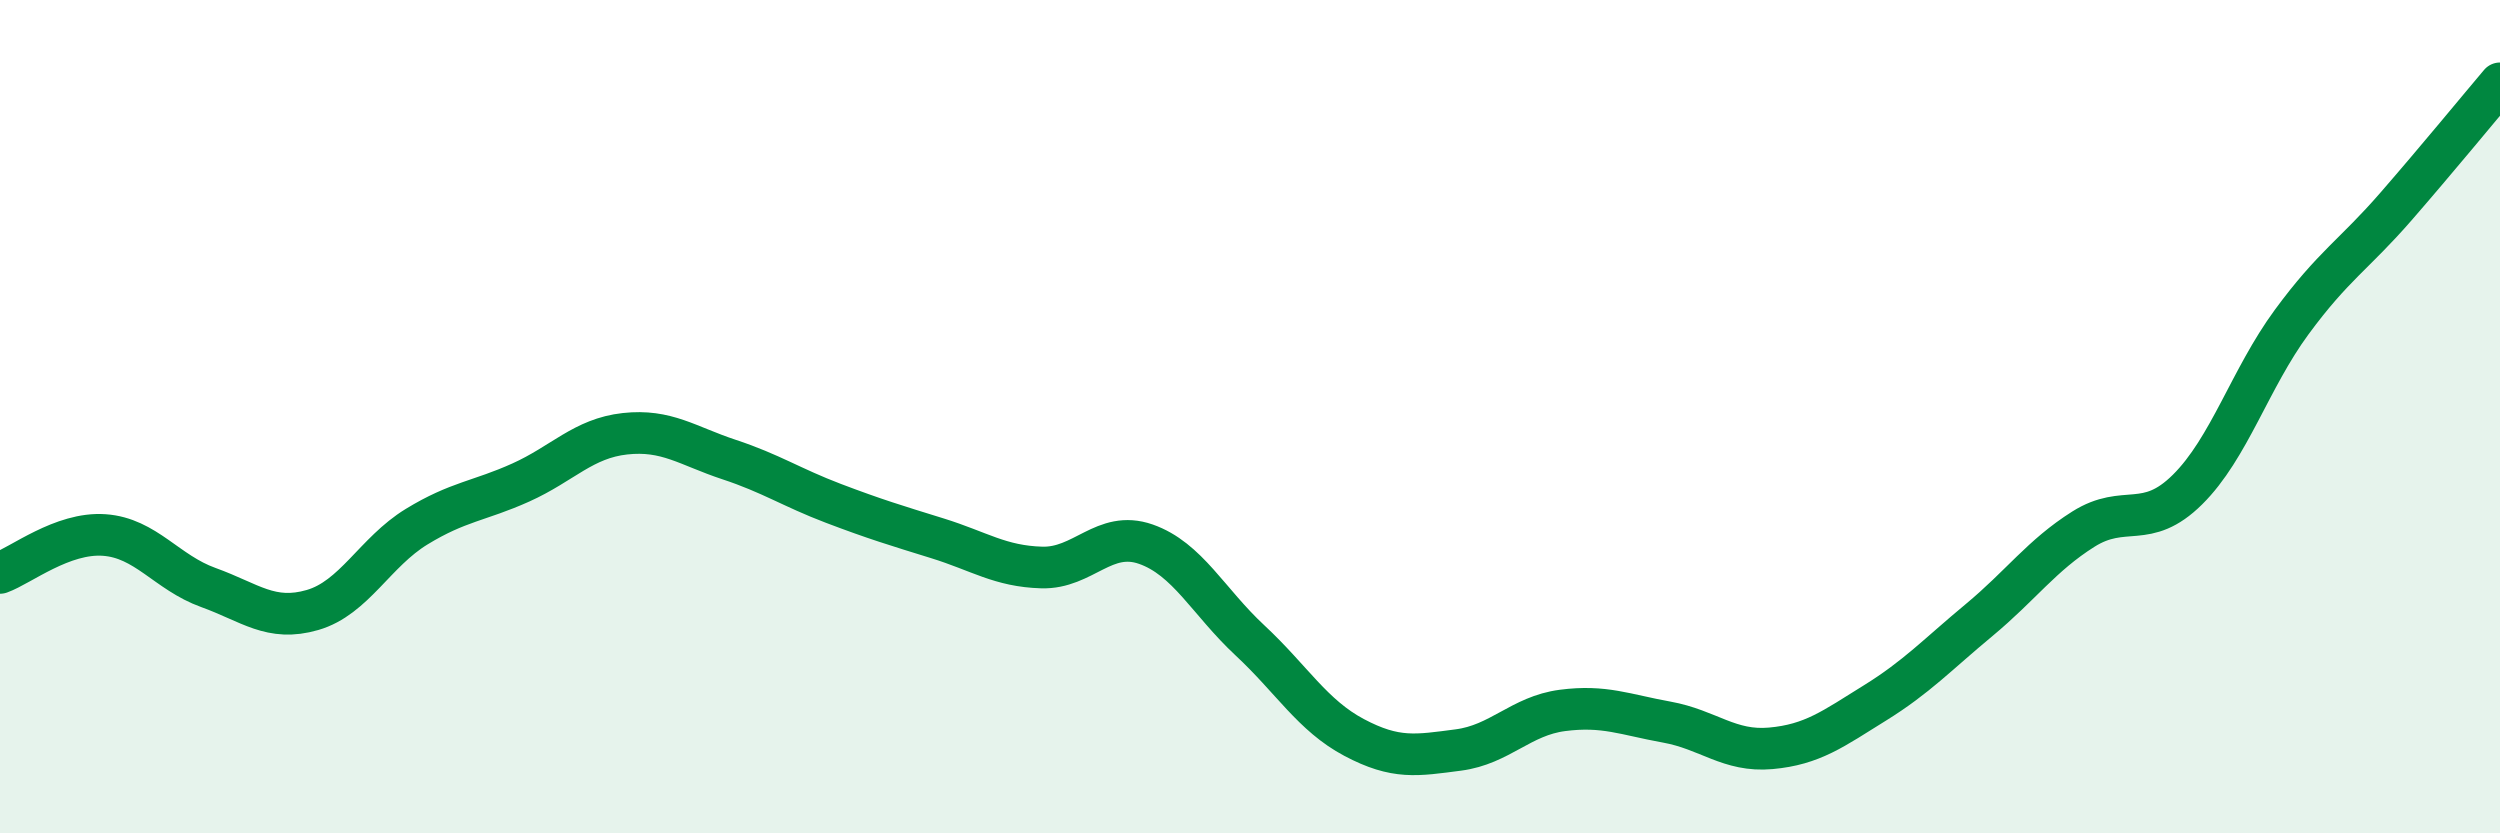
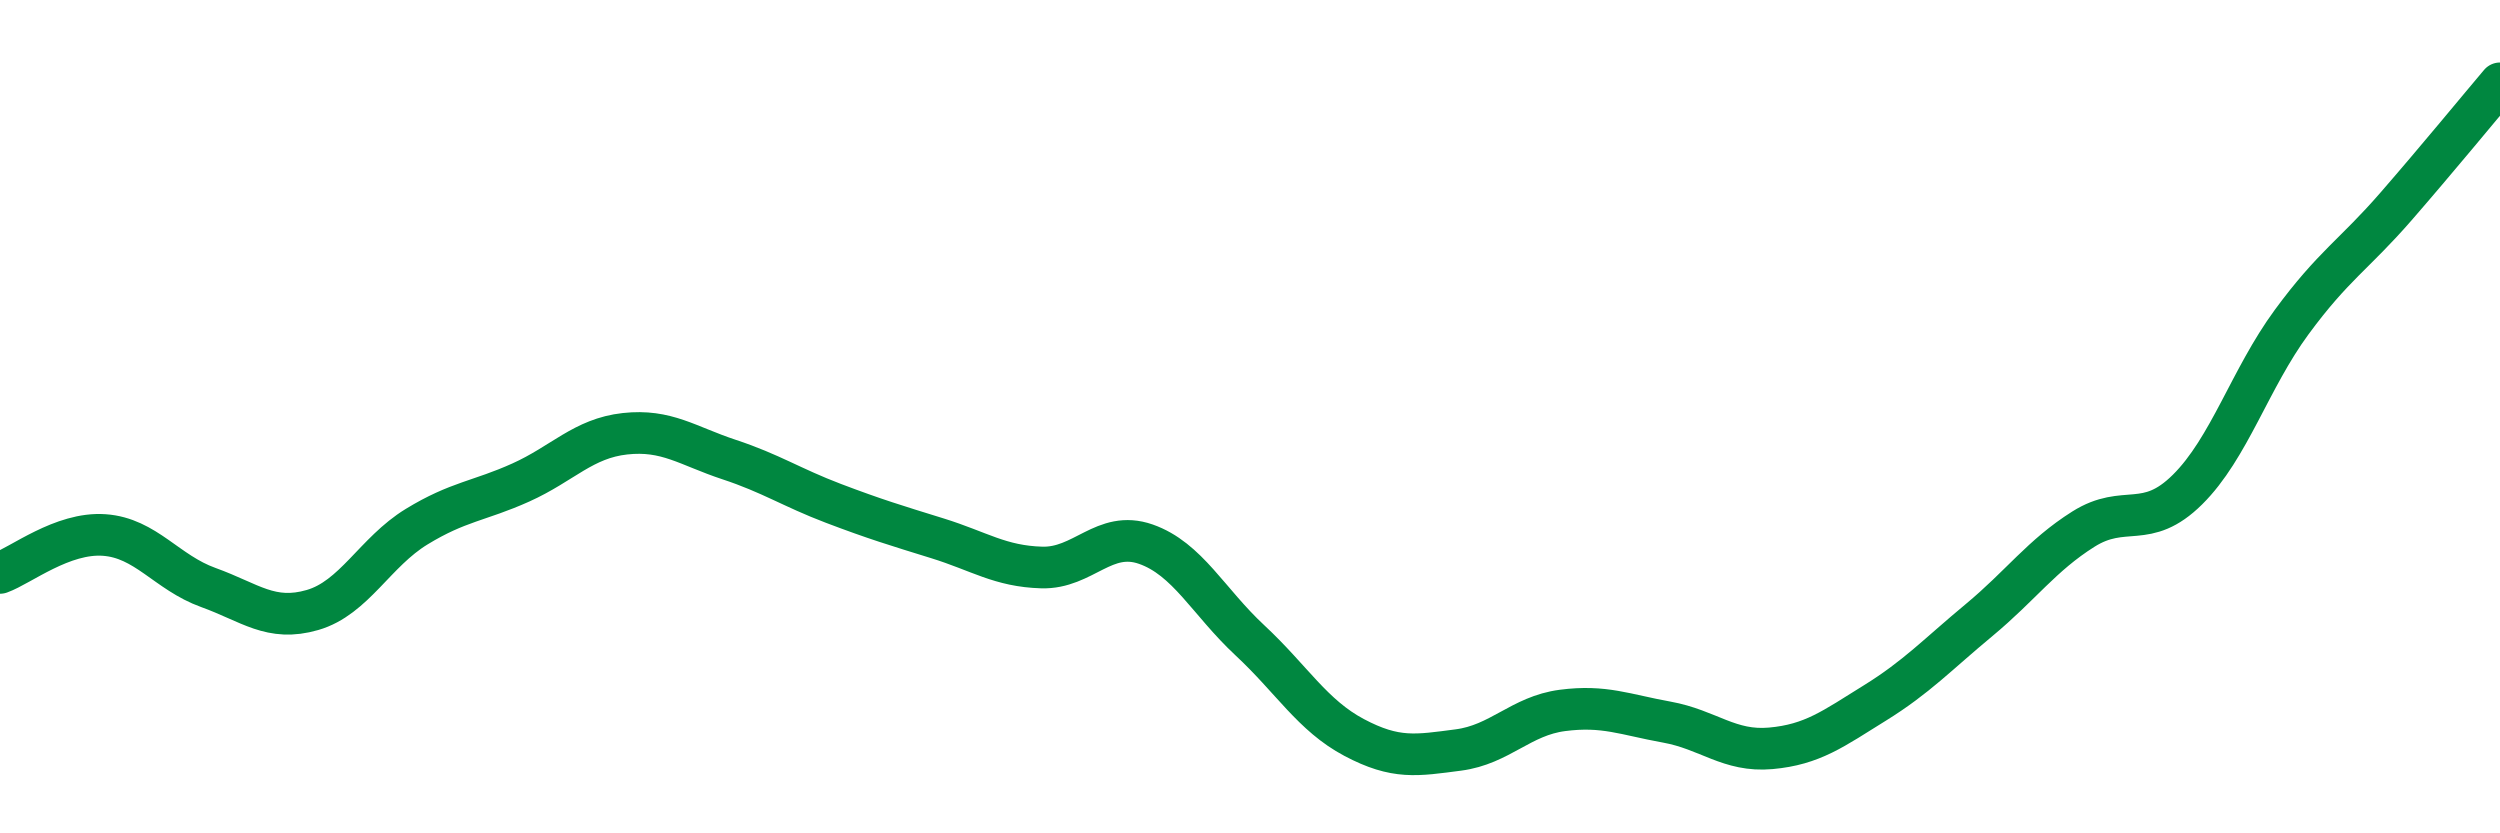
<svg xmlns="http://www.w3.org/2000/svg" width="60" height="20" viewBox="0 0 60 20">
-   <path d="M 0,13.75 C 0.5,13.57 1.5,12.77 2.5,12.84 C 3.5,12.91 4,13.74 5,14.1 C 6,14.46 6.5,14.93 7.5,14.64 C 8.5,14.35 9,13.25 10,12.64 C 11,12.03 11.5,12.03 12.5,11.58 C 13.5,11.13 14,10.52 15,10.41 C 16,10.3 16.5,10.7 17.5,11.03 C 18.5,11.36 19,11.7 20,12.08 C 21,12.46 21.5,12.61 22.5,12.92 C 23.5,13.23 24,13.59 25,13.62 C 26,13.65 26.5,12.71 27.5,13.06 C 28.5,13.41 29,14.44 30,15.37 C 31,16.3 31.5,17.17 32.5,17.7 C 33.5,18.23 34,18.13 35,18 C 36,17.87 36.5,17.18 37.5,17.05 C 38.5,16.92 39,17.15 40,17.33 C 41,17.51 41.5,18.05 42.5,17.96 C 43.5,17.87 44,17.49 45,16.87 C 46,16.25 46.5,15.71 47.5,14.88 C 48.5,14.05 49,13.33 50,12.7 C 51,12.07 51.5,12.74 52.5,11.75 C 53.5,10.76 54,9.09 55,7.73 C 56,6.37 56.5,6.11 57.5,4.96 C 58.5,3.81 59.5,2.59 60,2L60 20L0 20Z" fill="#008740" opacity="0.1" stroke-linecap="round" stroke-linejoin="round" />
  <path d="M 0,13.75 C 0.5,13.57 1.5,12.77 2.5,12.84 C 3.5,12.91 4,13.74 5,14.1 C 6,14.46 6.5,14.93 7.5,14.64 C 8.5,14.35 9,13.25 10,12.64 C 11,12.03 11.5,12.03 12.5,11.58 C 13.5,11.13 14,10.52 15,10.41 C 16,10.3 16.5,10.7 17.5,11.03 C 18.5,11.36 19,11.7 20,12.08 C 21,12.46 21.5,12.61 22.5,12.92 C 23.5,13.23 24,13.59 25,13.62 C 26,13.65 26.5,12.71 27.5,13.06 C 28.5,13.41 29,14.44 30,15.37 C 31,16.3 31.5,17.17 32.5,17.7 C 33.5,18.23 34,18.13 35,18 C 36,17.87 36.5,17.18 37.5,17.05 C 38.5,16.92 39,17.15 40,17.33 C 41,17.51 41.5,18.05 42.5,17.96 C 43.5,17.87 44,17.49 45,16.87 C 46,16.25 46.5,15.71 47.5,14.88 C 48.5,14.05 49,13.33 50,12.7 C 51,12.07 51.5,12.74 52.5,11.75 C 53.5,10.76 54,9.09 55,7.73 C 56,6.37 56.5,6.11 57.5,4.96 C 58.5,3.81 59.5,2.59 60,2" stroke="#008740" stroke-width="1" fill="none" stroke-linecap="round" stroke-linejoin="round" />
</svg>